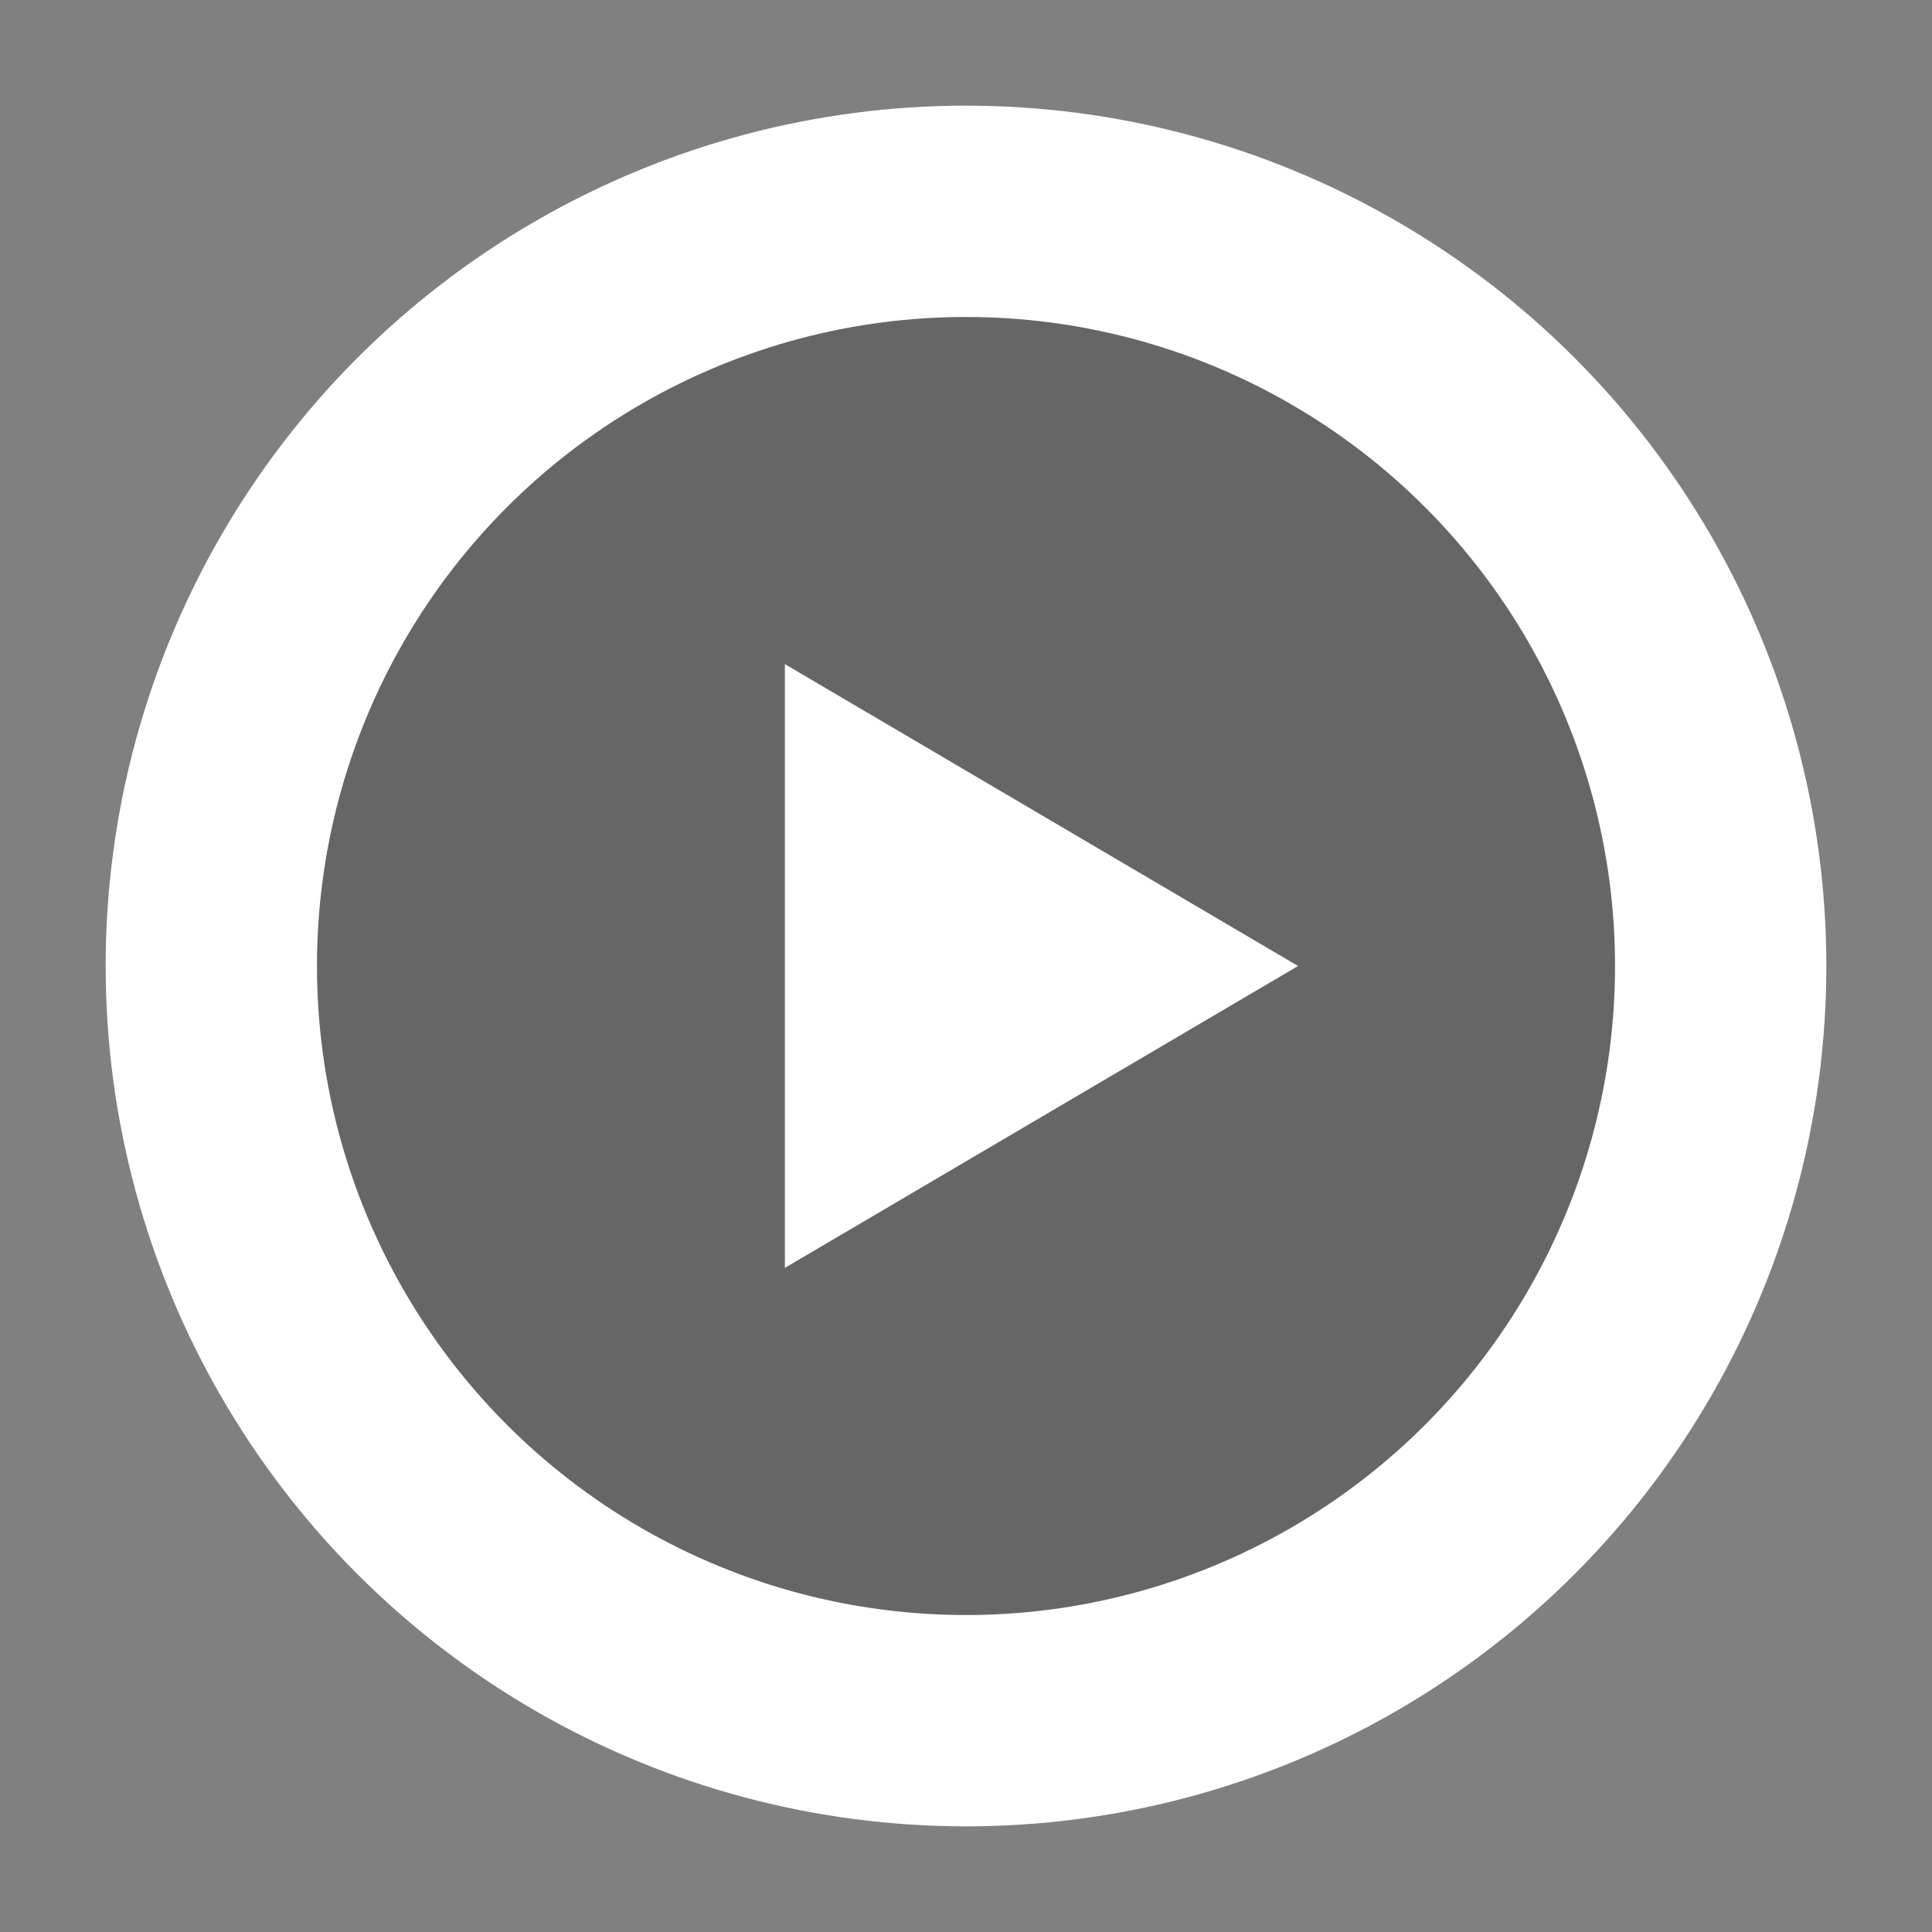
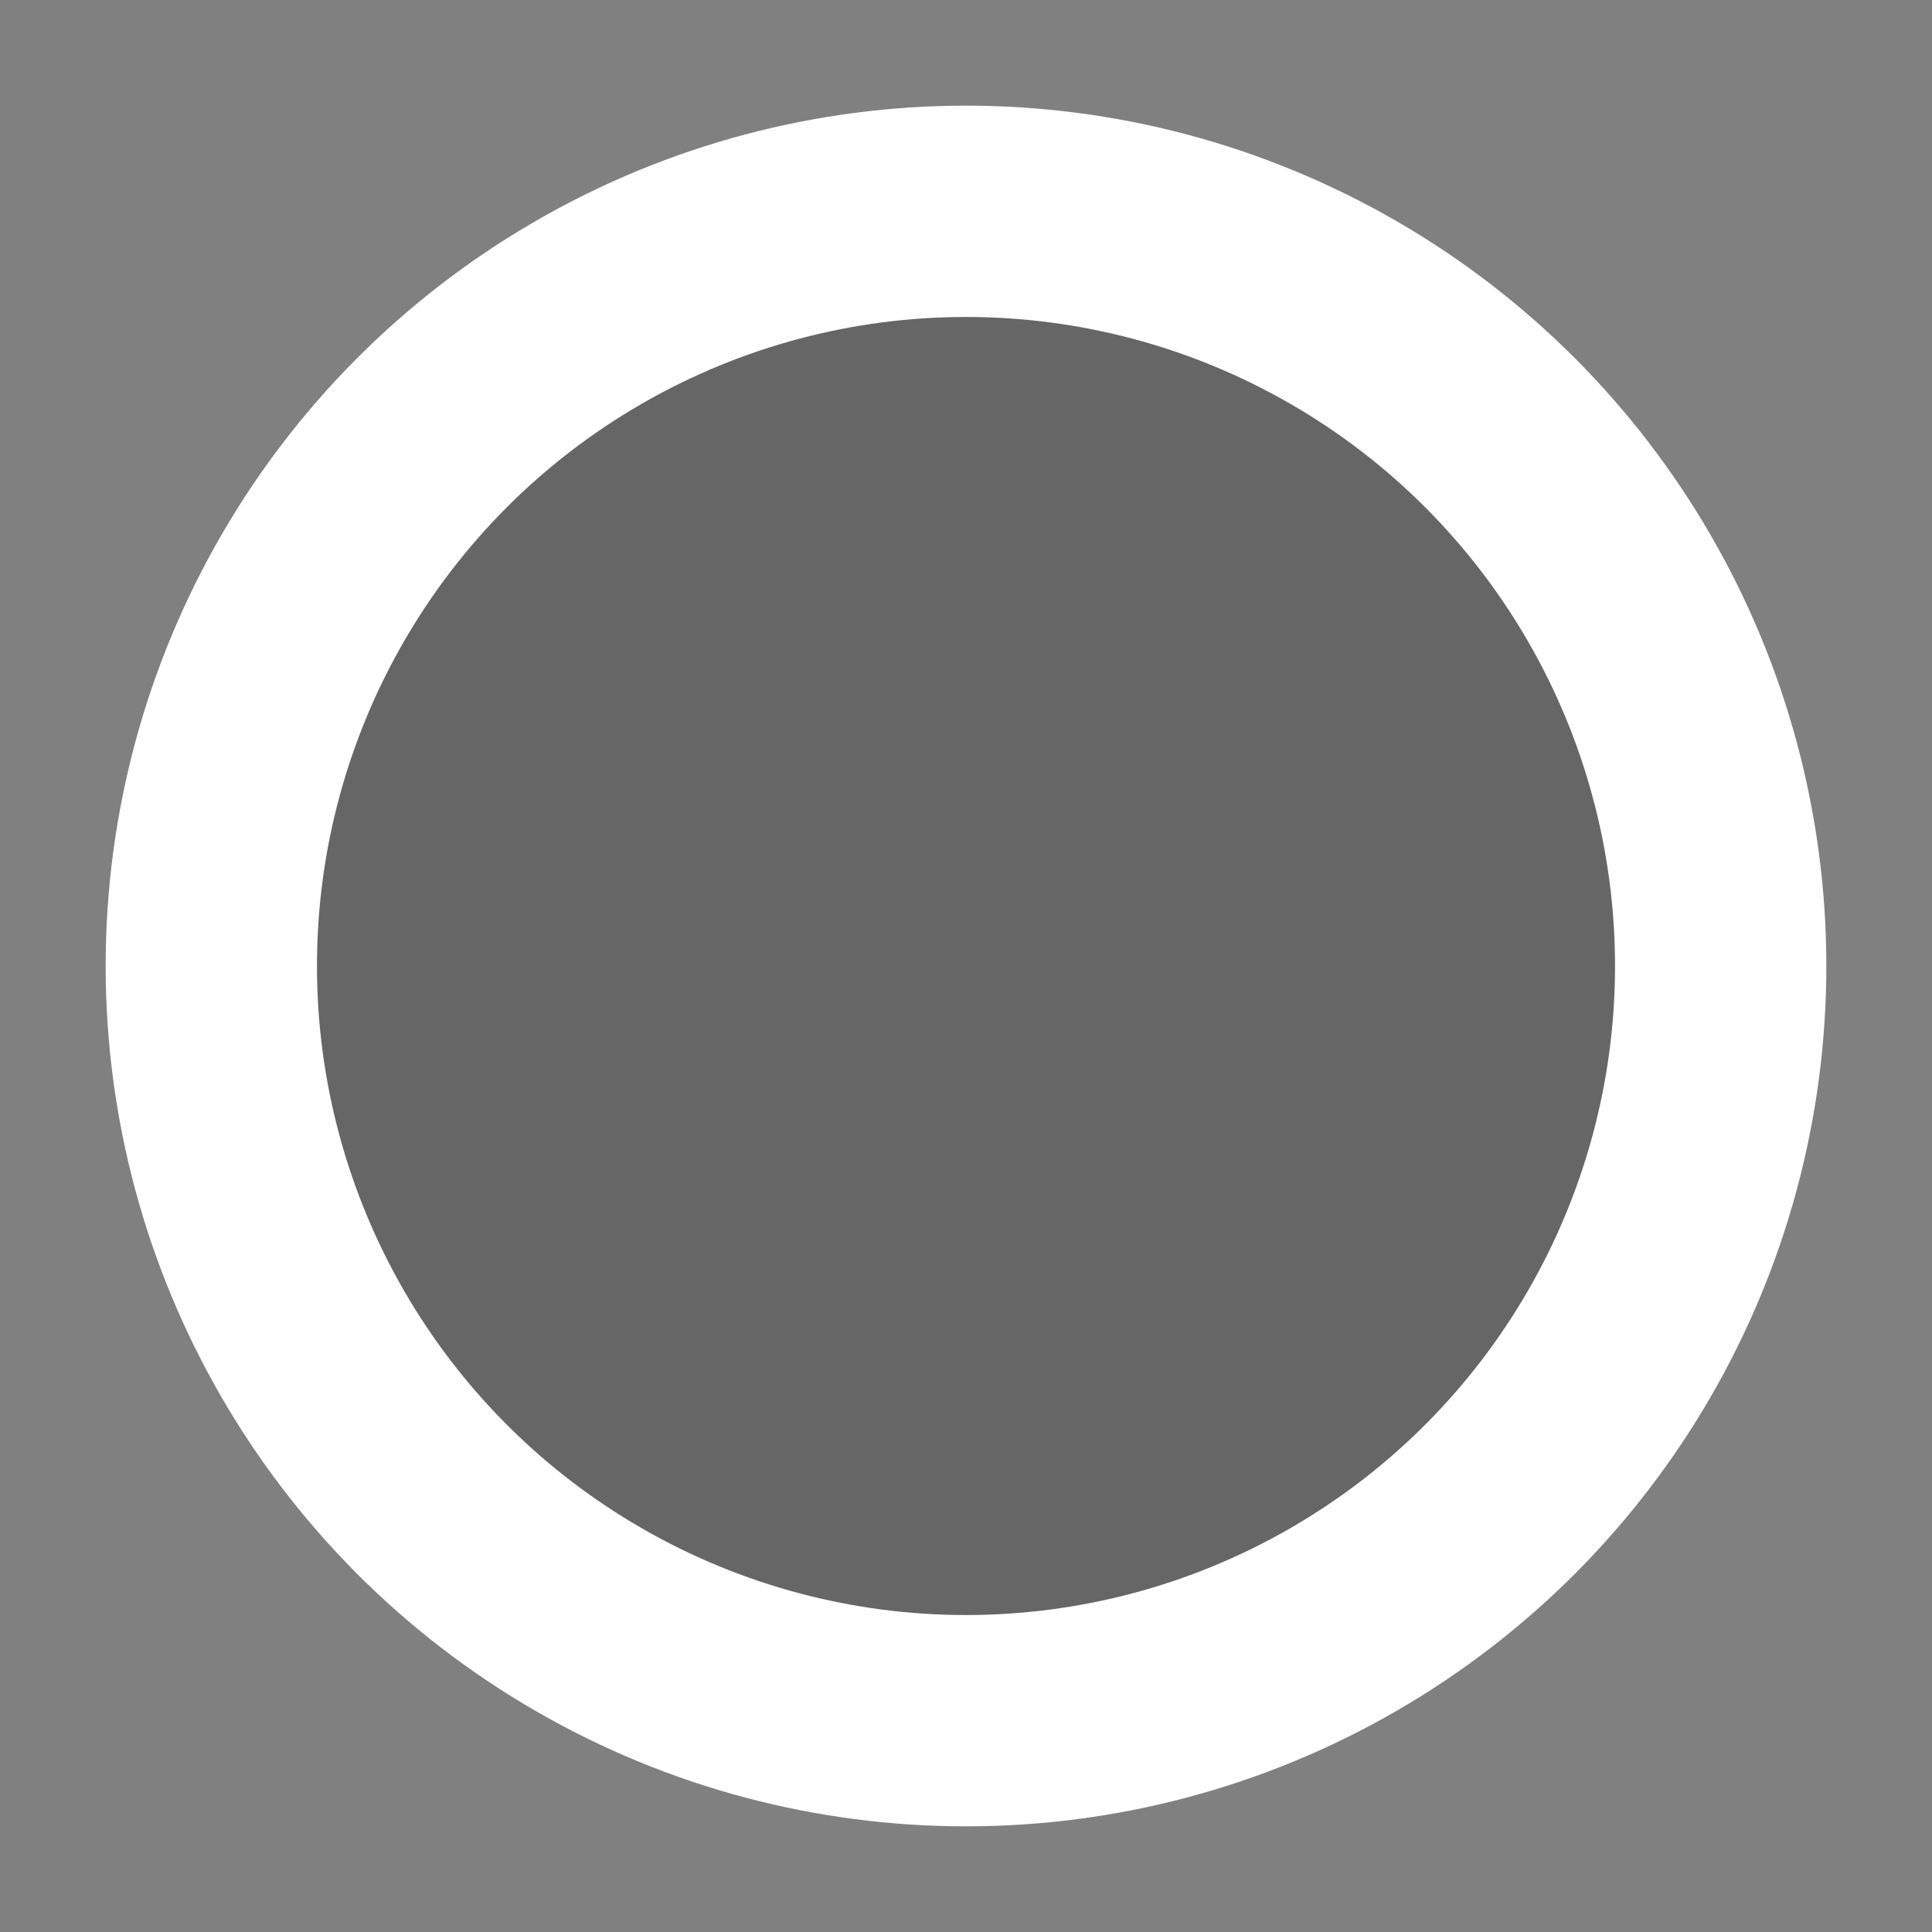
<svg xmlns="http://www.w3.org/2000/svg" version="1.1" width="64" height="64">
  <rect width="100%" height="100%" fill="#808080" stroke="none" />
  <circle cx="32" cy="32" r="25" stroke="white" stroke-width="7" fill="black" fill-opacity="0.2" />
-   <polygon points="26,22 26,42 43,32" fill="white" />
</svg>